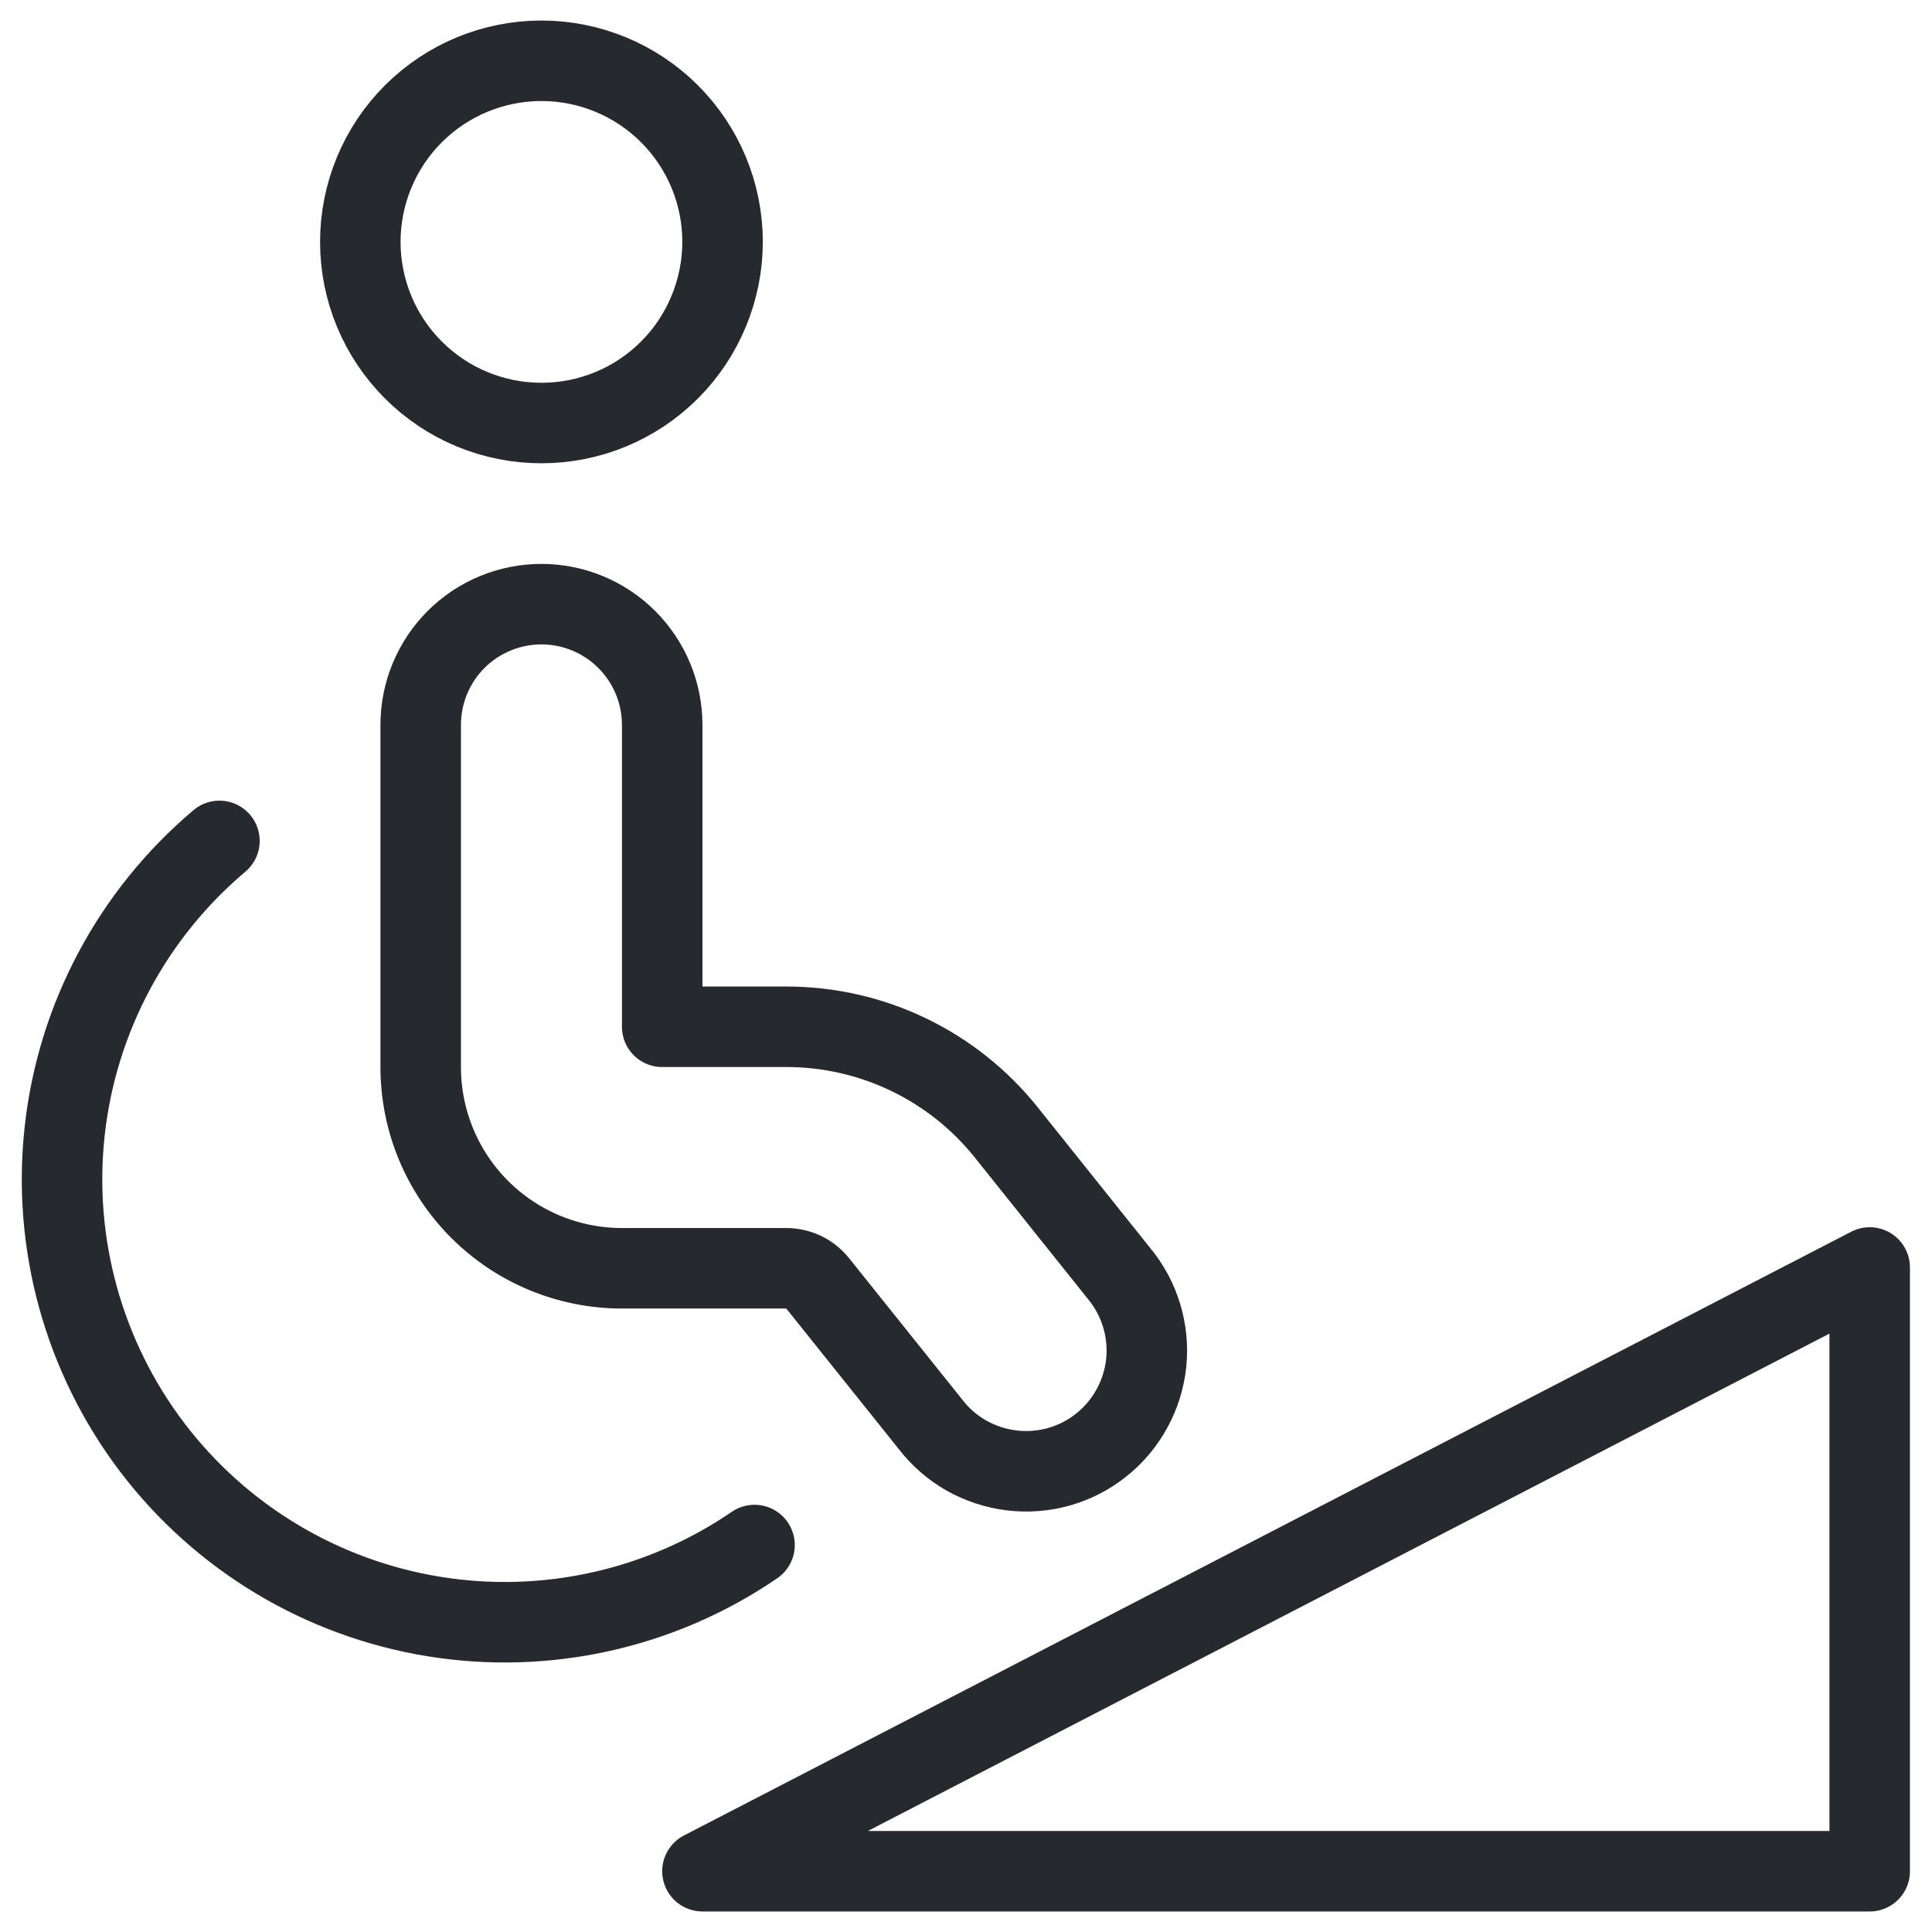
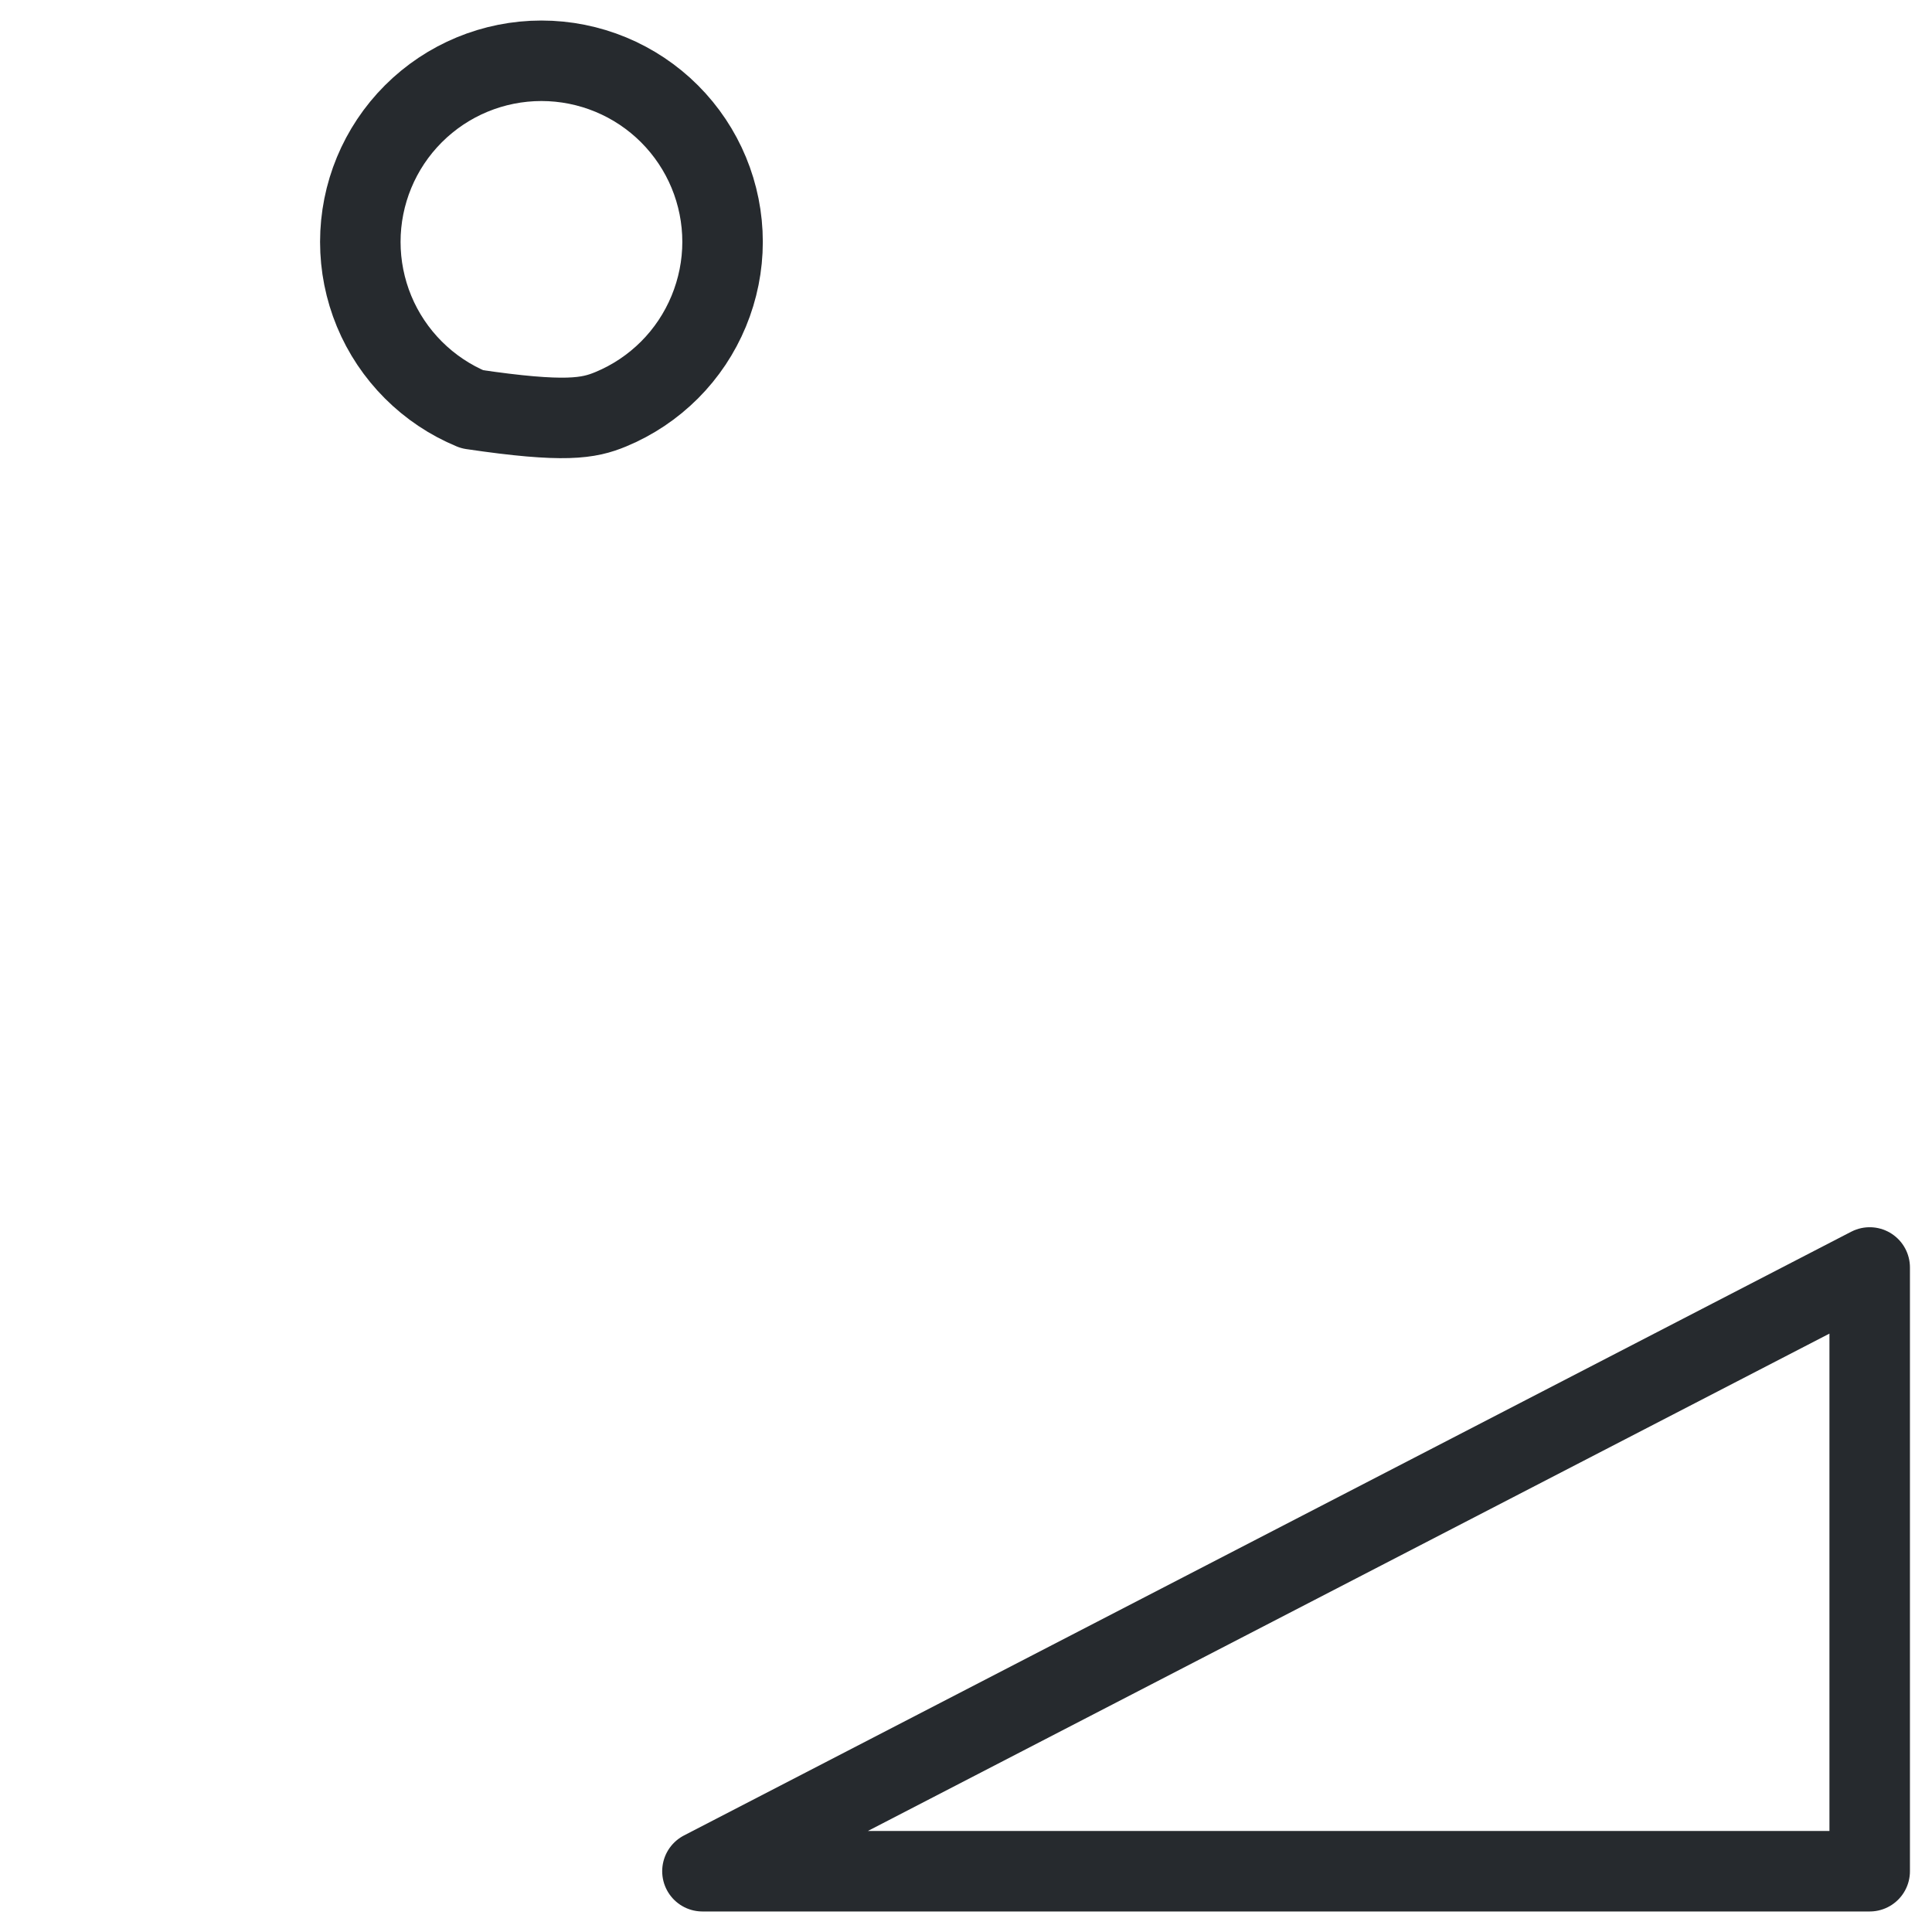
<svg xmlns="http://www.w3.org/2000/svg" width="24" height="24" viewBox="0 0 24 24" fill="none">
  <g clip-path="url(#clip0_804_6369)">
    <path d="M8.726 23.245L23.226 15.745V23.245H8.726Z" stroke="#262A2E" stroke-linecap="round" stroke-linejoin="round" />
-     <path d="M9.373 19.193C8.209 19.989 6.782 20.307 5.39 20.081C3.997 19.855 2.745 19.103 1.891 17.98C1.038 16.856 0.649 15.448 0.804 14.046C0.959 12.644 1.648 11.355 2.726 10.446" stroke="#262A2E" stroke-linecap="round" stroke-linejoin="round" />
-     <path d="M4.476 3.005C4.476 3.3 4.534 3.593 4.647 3.866C4.76 4.139 4.926 4.387 5.135 4.596C5.344 4.805 5.592 4.971 5.865 5.084C6.138 5.197 6.43 5.255 6.726 5.255C7.021 5.255 7.314 5.197 7.587 5.084C7.86 4.971 8.108 4.805 8.317 4.596C8.526 4.387 8.691 4.139 8.804 3.866C8.917 3.593 8.976 3.3 8.976 3.005C8.976 2.408 8.739 1.836 8.317 1.414C7.895 0.992 7.322 0.755 6.726 0.755C6.129 0.755 5.557 0.992 5.135 1.414C4.713 1.836 4.476 2.408 4.476 3.005Z" stroke="#262A2E" stroke-linecap="round" stroke-linejoin="round" />
-     <path d="M8.226 9.005V12.755H9.768C10.292 12.755 10.81 12.872 11.283 13.099C11.756 13.326 12.172 13.657 12.5 14.067L13.9 15.818C14.027 15.971 14.123 16.148 14.181 16.339C14.239 16.53 14.259 16.73 14.239 16.928C14.218 17.127 14.159 17.319 14.063 17.494C13.968 17.669 13.839 17.824 13.683 17.948C13.528 18.073 13.349 18.165 13.157 18.22C12.965 18.274 12.765 18.29 12.567 18.266C12.369 18.242 12.178 18.179 12.004 18.081C11.831 17.982 11.679 17.85 11.558 17.692L10.158 15.943C10.111 15.884 10.051 15.837 9.984 15.804C9.916 15.772 9.842 15.755 9.767 15.755H7.726C7.063 15.755 6.427 15.492 5.958 15.023C5.489 14.554 5.226 13.918 5.226 13.255V9.005C5.226 8.607 5.384 8.226 5.665 7.944C5.946 7.663 6.328 7.505 6.726 7.505C7.123 7.505 7.505 7.663 7.786 7.944C8.068 8.226 8.226 8.607 8.226 9.005Z" stroke="#262A2E" stroke-linecap="round" stroke-linejoin="round" />
+     <path d="M4.476 3.005C4.476 3.3 4.534 3.593 4.647 3.866C4.76 4.139 4.926 4.387 5.135 4.596C5.344 4.805 5.592 4.971 5.865 5.084C7.021 5.255 7.314 5.197 7.587 5.084C7.86 4.971 8.108 4.805 8.317 4.596C8.526 4.387 8.691 4.139 8.804 3.866C8.917 3.593 8.976 3.3 8.976 3.005C8.976 2.408 8.739 1.836 8.317 1.414C7.895 0.992 7.322 0.755 6.726 0.755C6.129 0.755 5.557 0.992 5.135 1.414C4.713 1.836 4.476 2.408 4.476 3.005Z" stroke="#262A2E" stroke-linecap="round" stroke-linejoin="round" />
  </g>
  <defs>
    <clipPath id="clip0_804_6369">
      <rect width="24" height="24" fill="white" />
    </clipPath>
  </defs>
</svg>